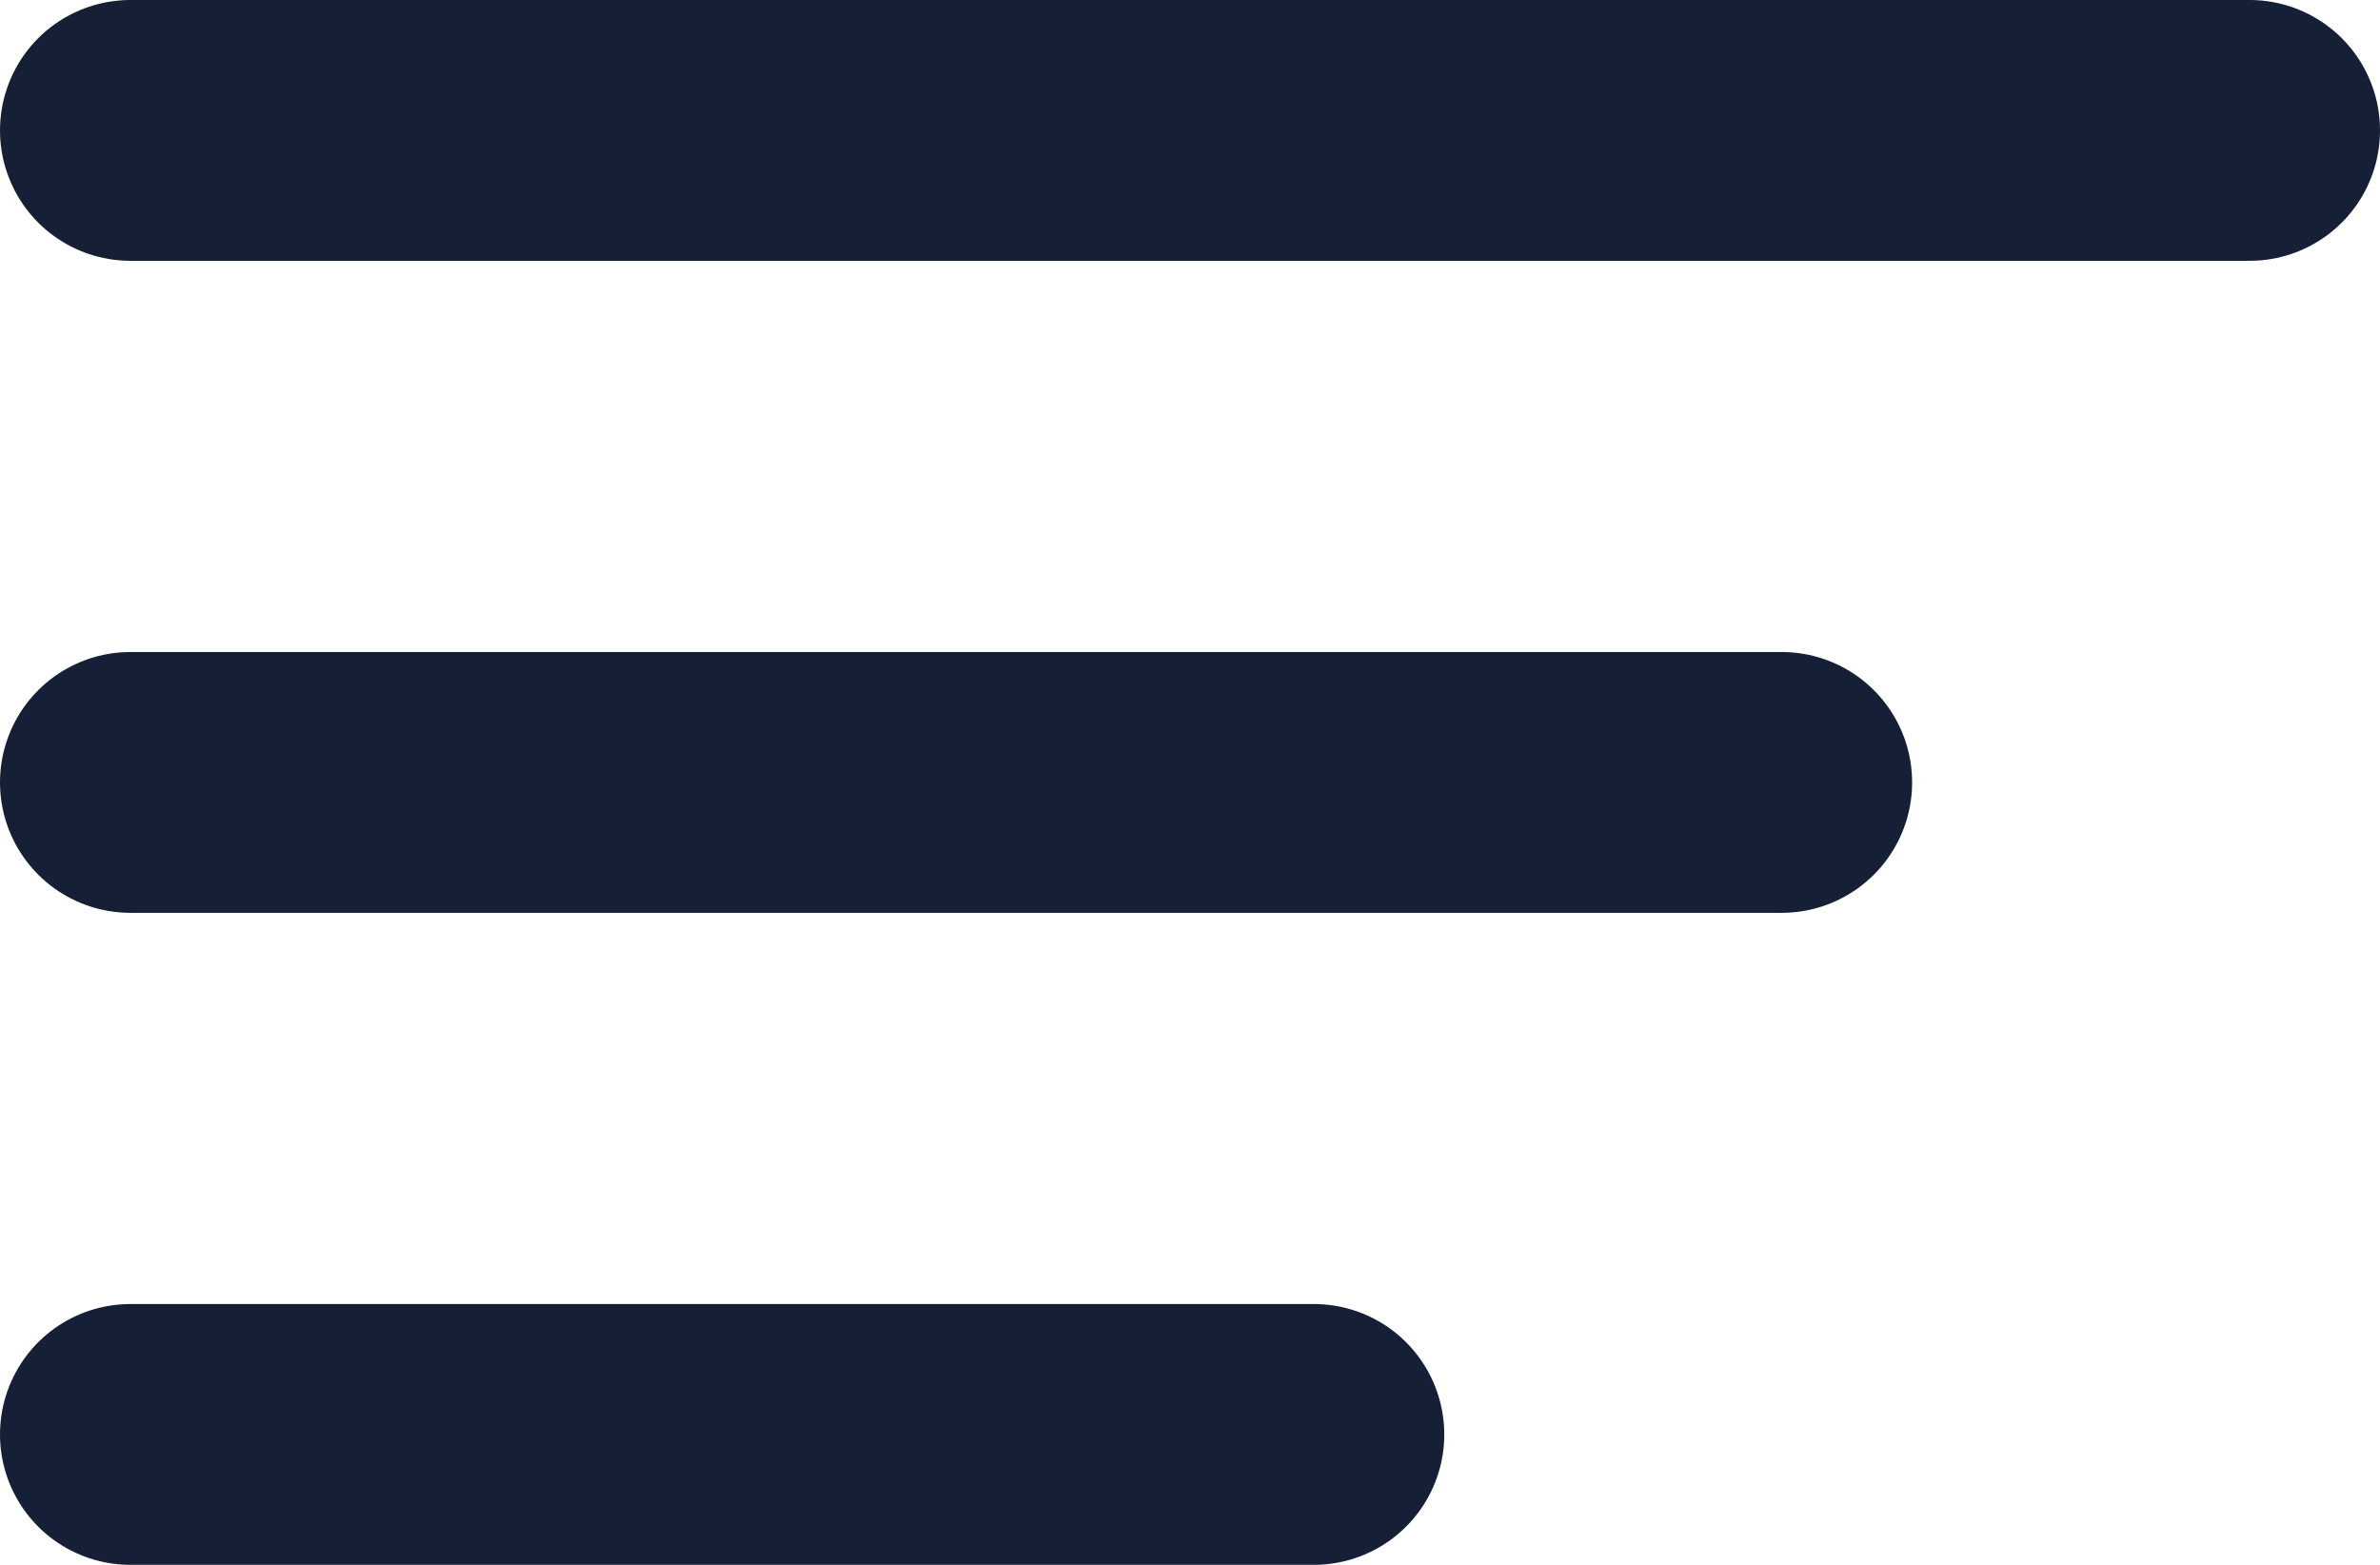
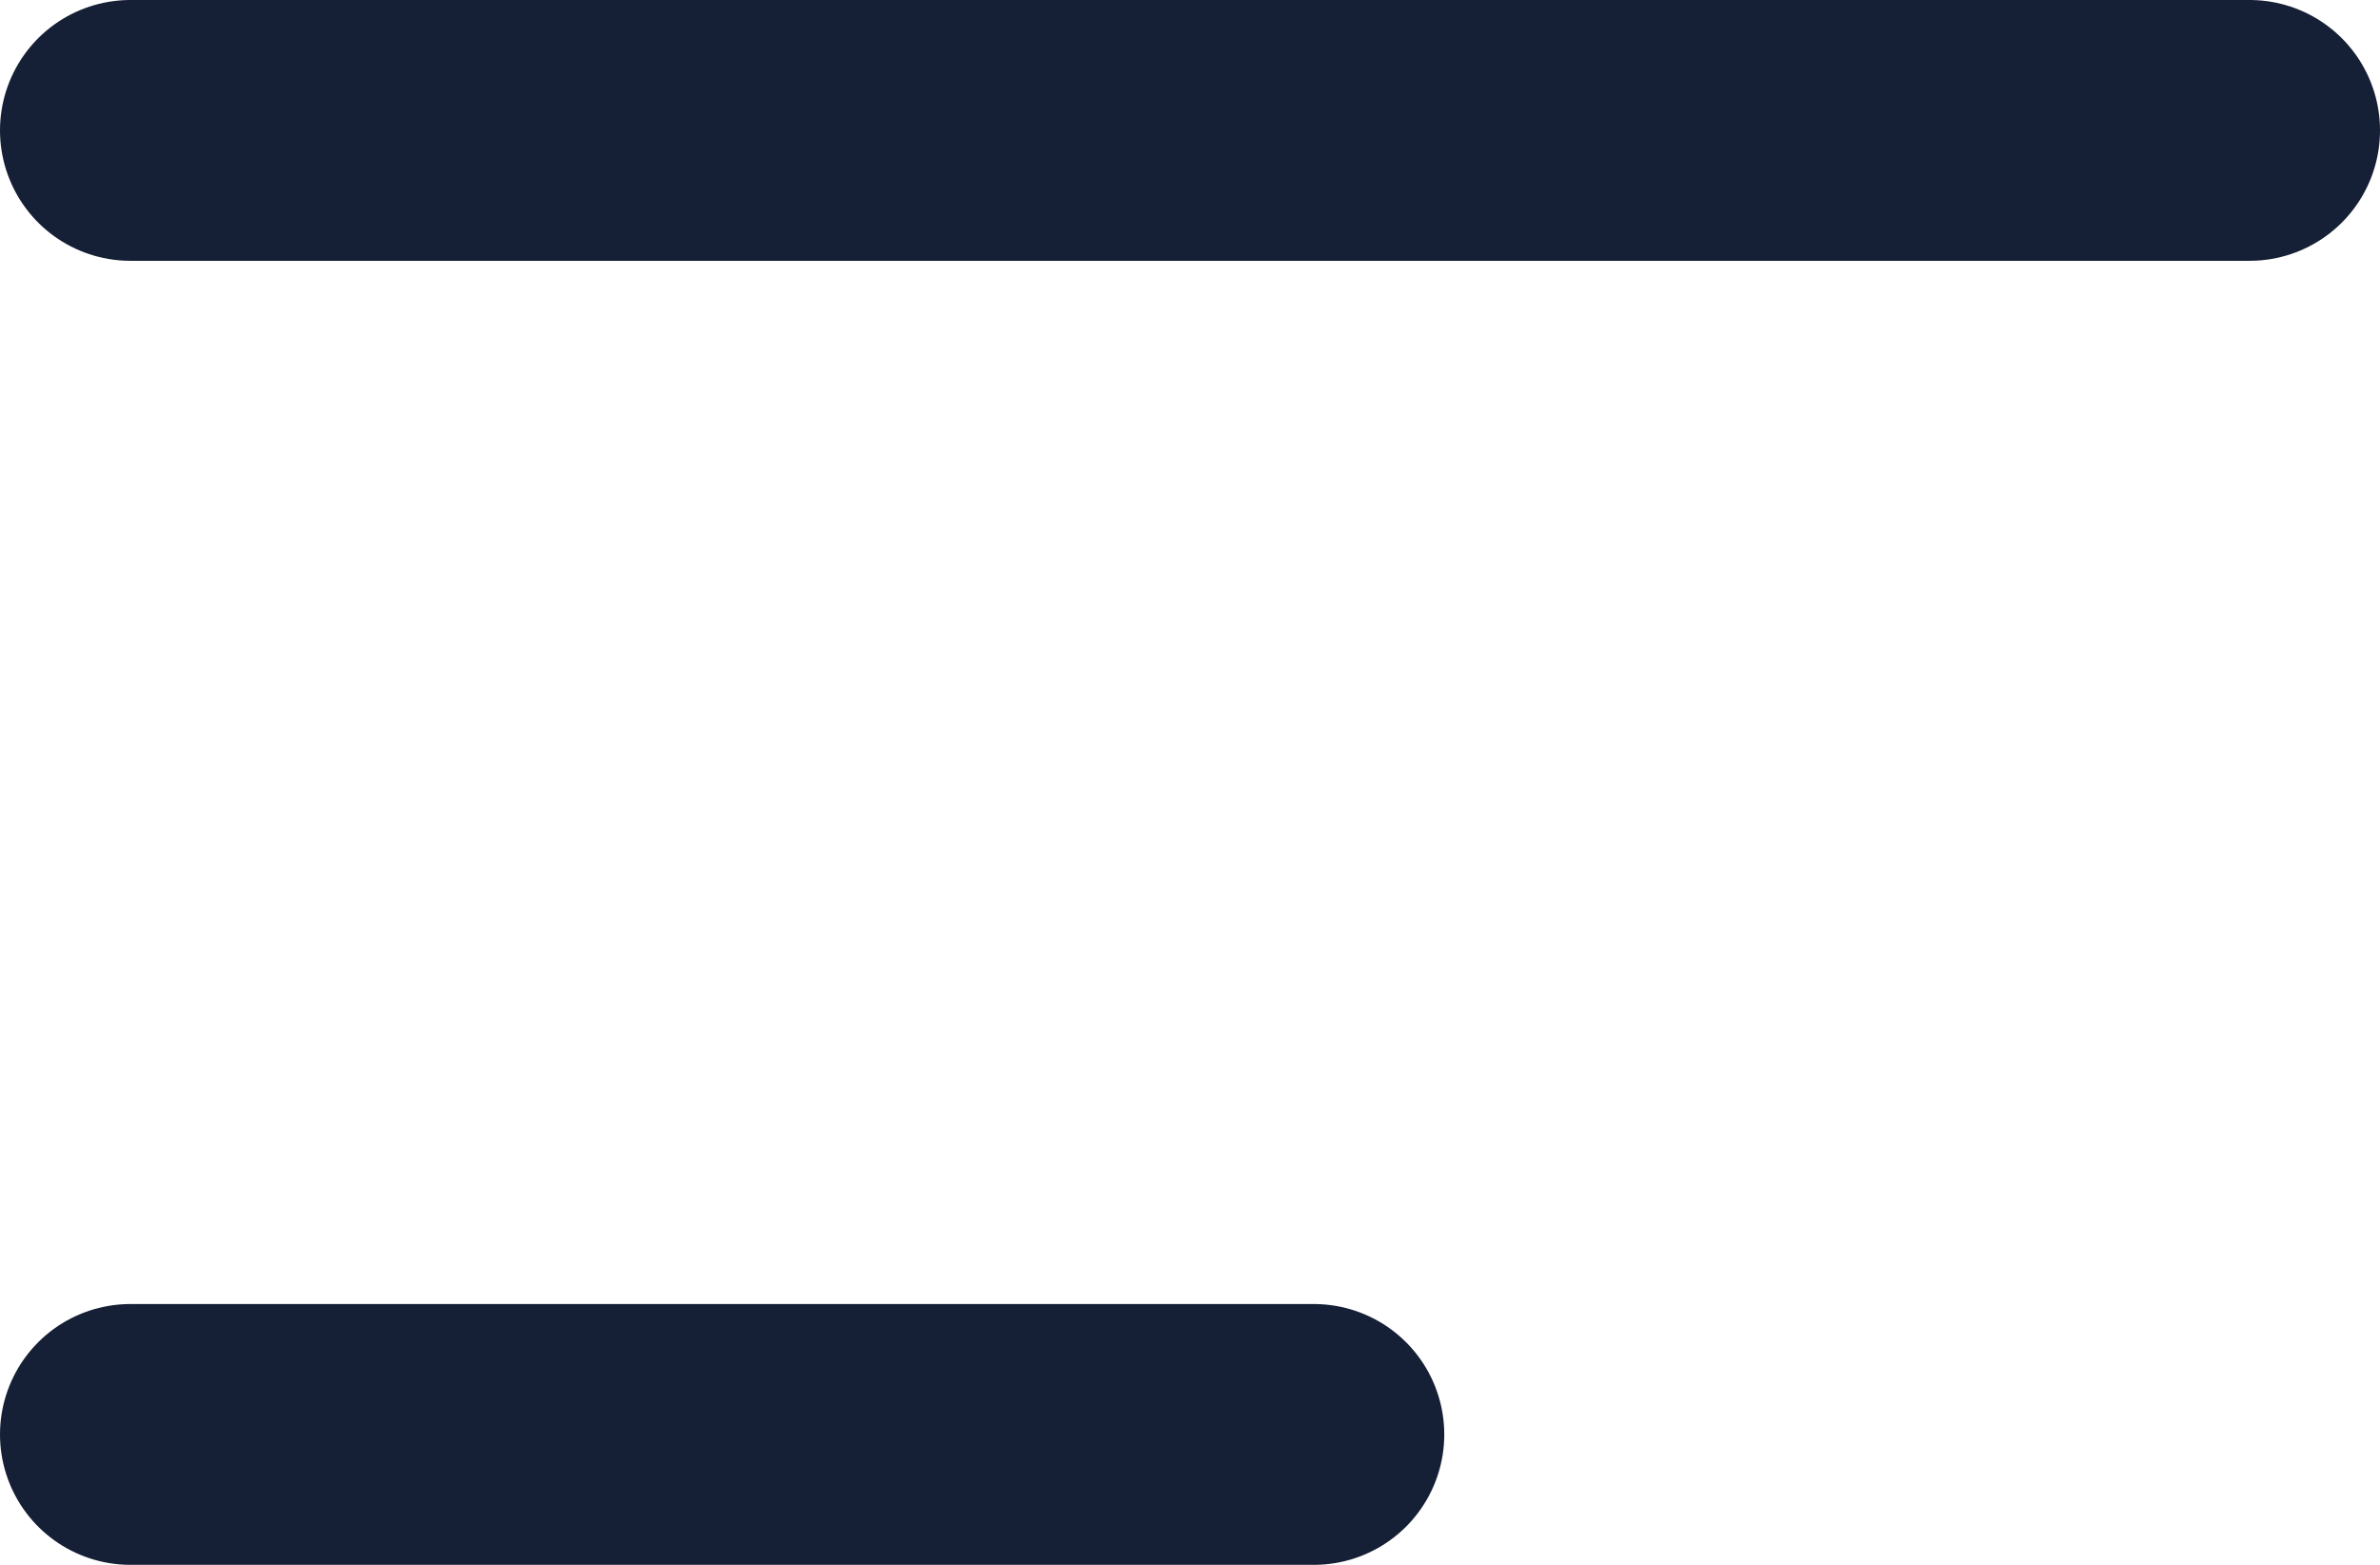
<svg xmlns="http://www.w3.org/2000/svg" width="73" height="48" viewBox="0 0 73 48" fill="none">
  <path d="M4 4H69" stroke="#151F35" stroke-width="8" stroke-linecap="round" />
-   <path d="M4 24H54.649" stroke="#151F35" stroke-width="8" stroke-linecap="round" />
  <path d="M4 44H40.299" stroke="#151F35" stroke-width="8" stroke-linecap="round" />
</svg>